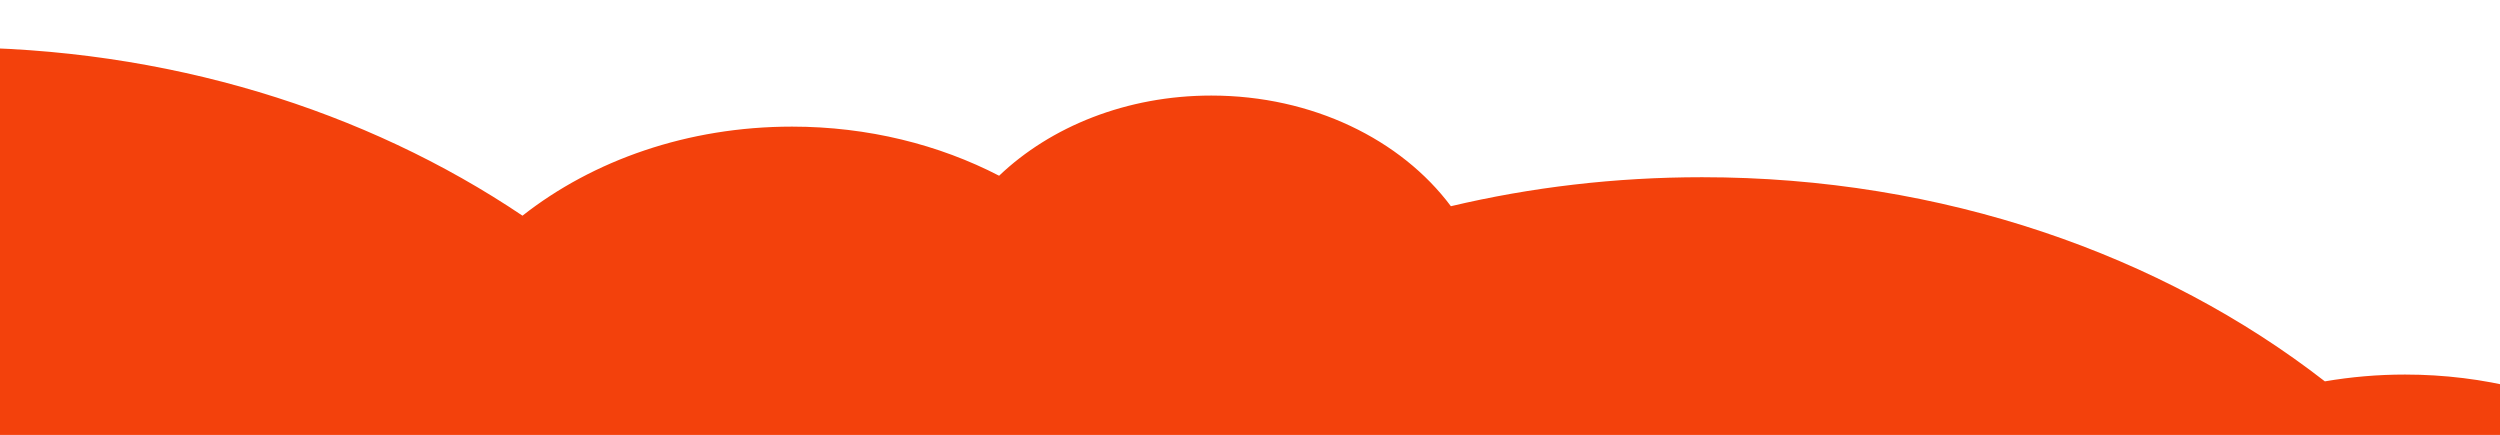
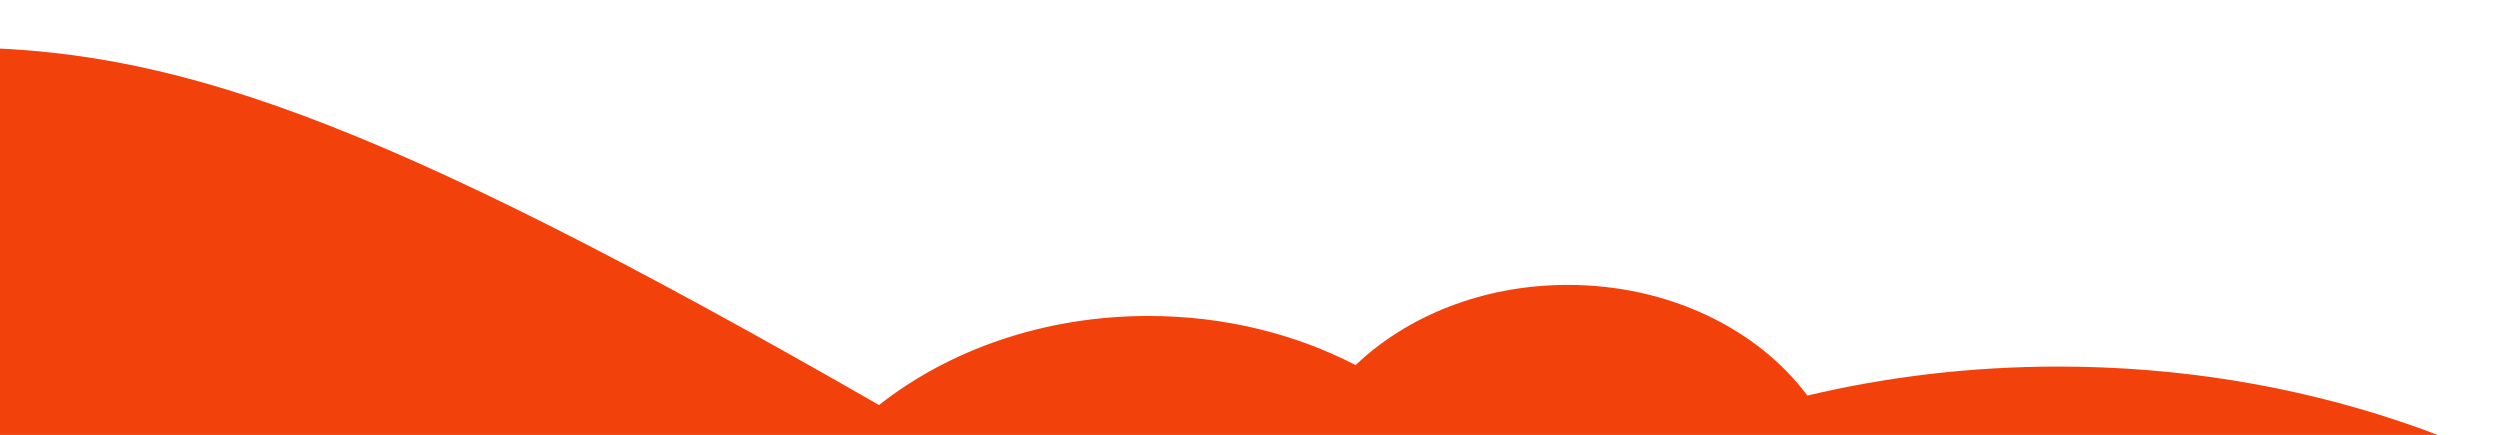
<svg xmlns="http://www.w3.org/2000/svg" x="0px" y="0px" viewBox="0 0 845 147" style="vertical-align: middle; max-width: 100%; width: 100%;" width="100%">
-   <path d="M1055.5,207.3c-34.3-10.9-71.6-16.9-110.6-16.9c-3.9,0-7.7,0.1-11.5,0.2c0,0,0,0,0,0   c-21-37.8-67-64-120.5-64c-9.3,0-18.3,0.8-27.1,2.3c-55.1-42.8-129.1-69-210.5-69c-29.4,0-57.9,3.4-84.9,9.8   c-16.8-22.5-46.8-37.4-81-37.4c-28.6,0-54.3,10.5-71.7,27.1c-20.3-10.5-44.3-16.6-70-16.6c-35.3,0-67.3,11.4-91.1,30.1   C123.7,37.3,56.4,16-17,16c-11.8,0-23.5,0.6-35,1.6v151.2v357V799h743.9h249.4H1112V661.1v-89V461.8V231.1V162   C1090.9,175,1071.9,190.3,1055.5,207.3z" fill="rgb(243,65,12)">
+   <path d="M1055.5,207.3c-34.3-10.9-71.6-16.9-110.6-16.9c-3.9,0-7.7,0.1-11.5,0.2c0,0,0,0,0,0   c-9.3,0-18.3,0.8-27.1,2.3c-55.1-42.8-129.1-69-210.5-69c-29.4,0-57.9,3.4-84.9,9.8   c-16.8-22.5-46.8-37.4-81-37.4c-28.6,0-54.3,10.5-71.7,27.1c-20.3-10.5-44.3-16.6-70-16.6c-35.3,0-67.3,11.4-91.1,30.1   C123.7,37.3,56.4,16-17,16c-11.8,0-23.5,0.6-35,1.6v151.2v357V799h743.9h249.4H1112V661.1v-89V461.8V231.1V162   C1090.9,175,1071.9,190.3,1055.5,207.3z" fill="rgb(243,65,12)">
   </path>
</svg>